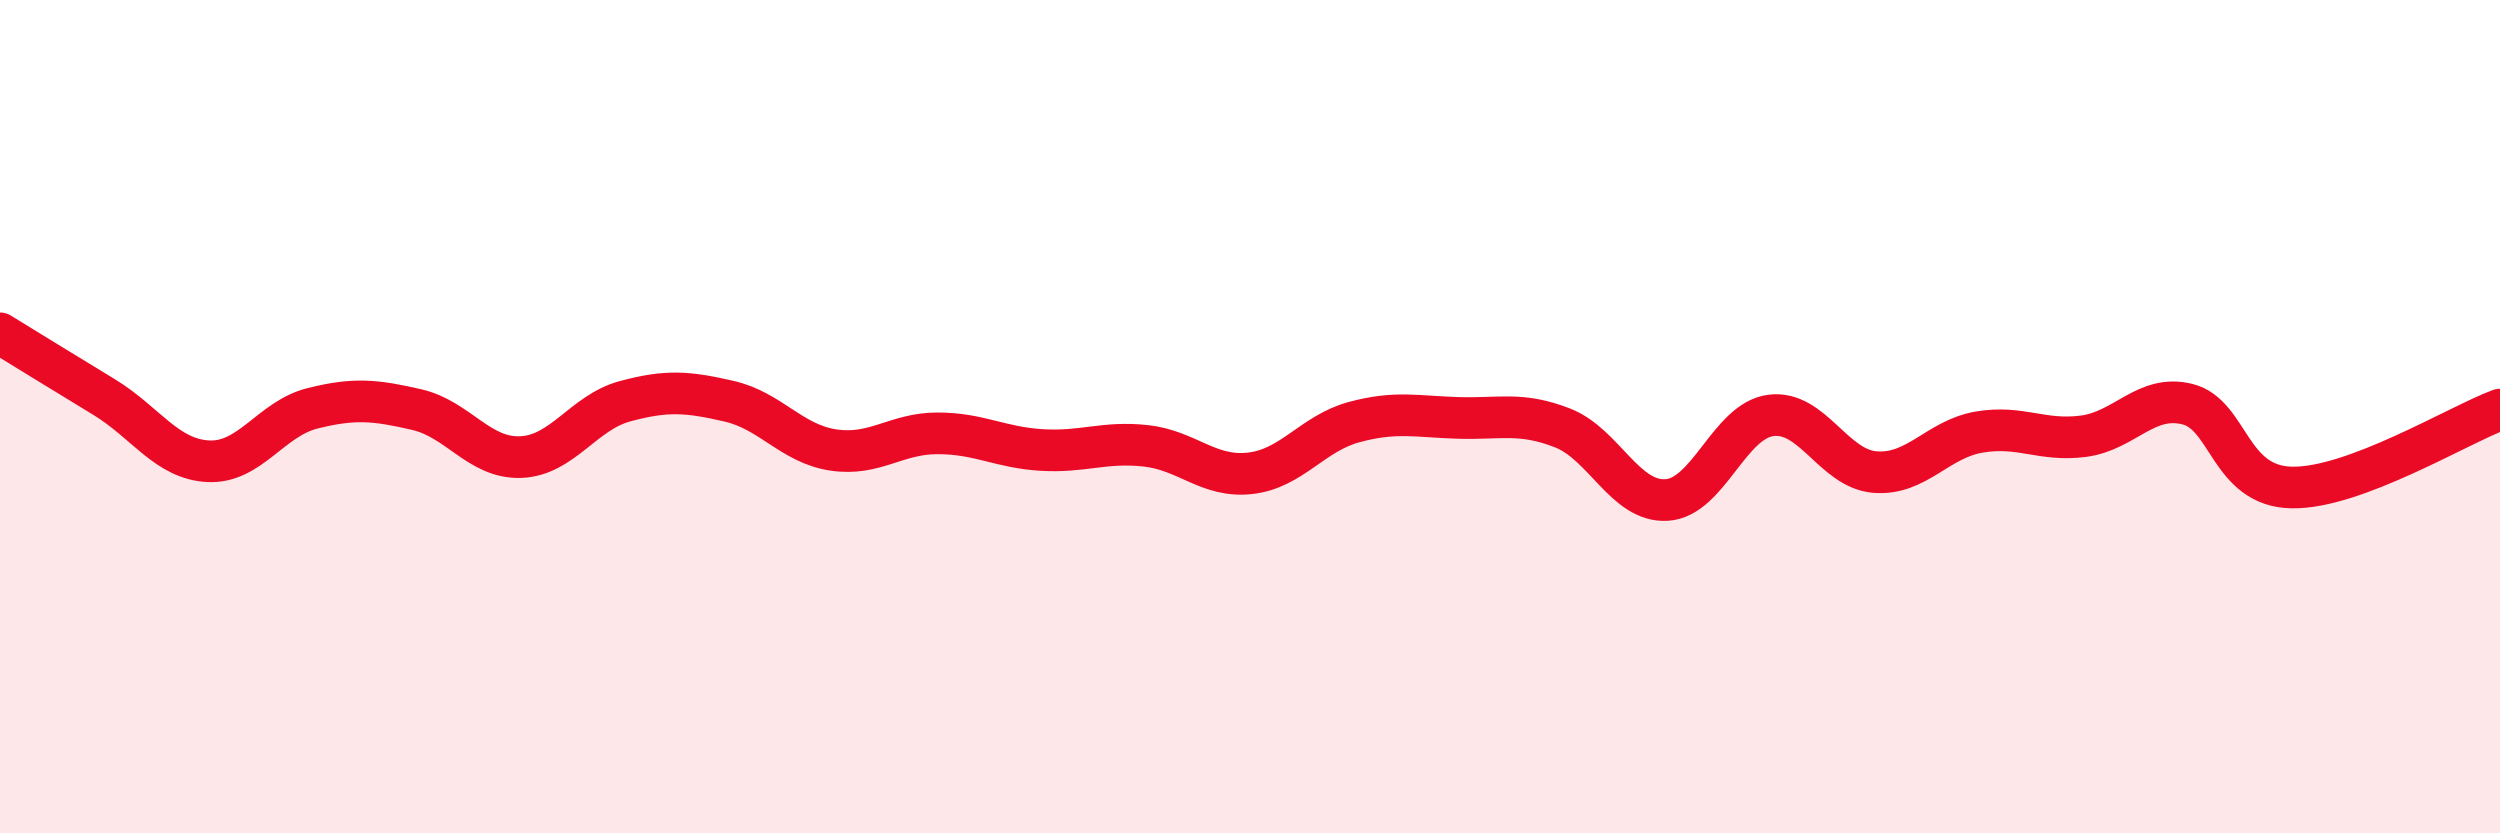
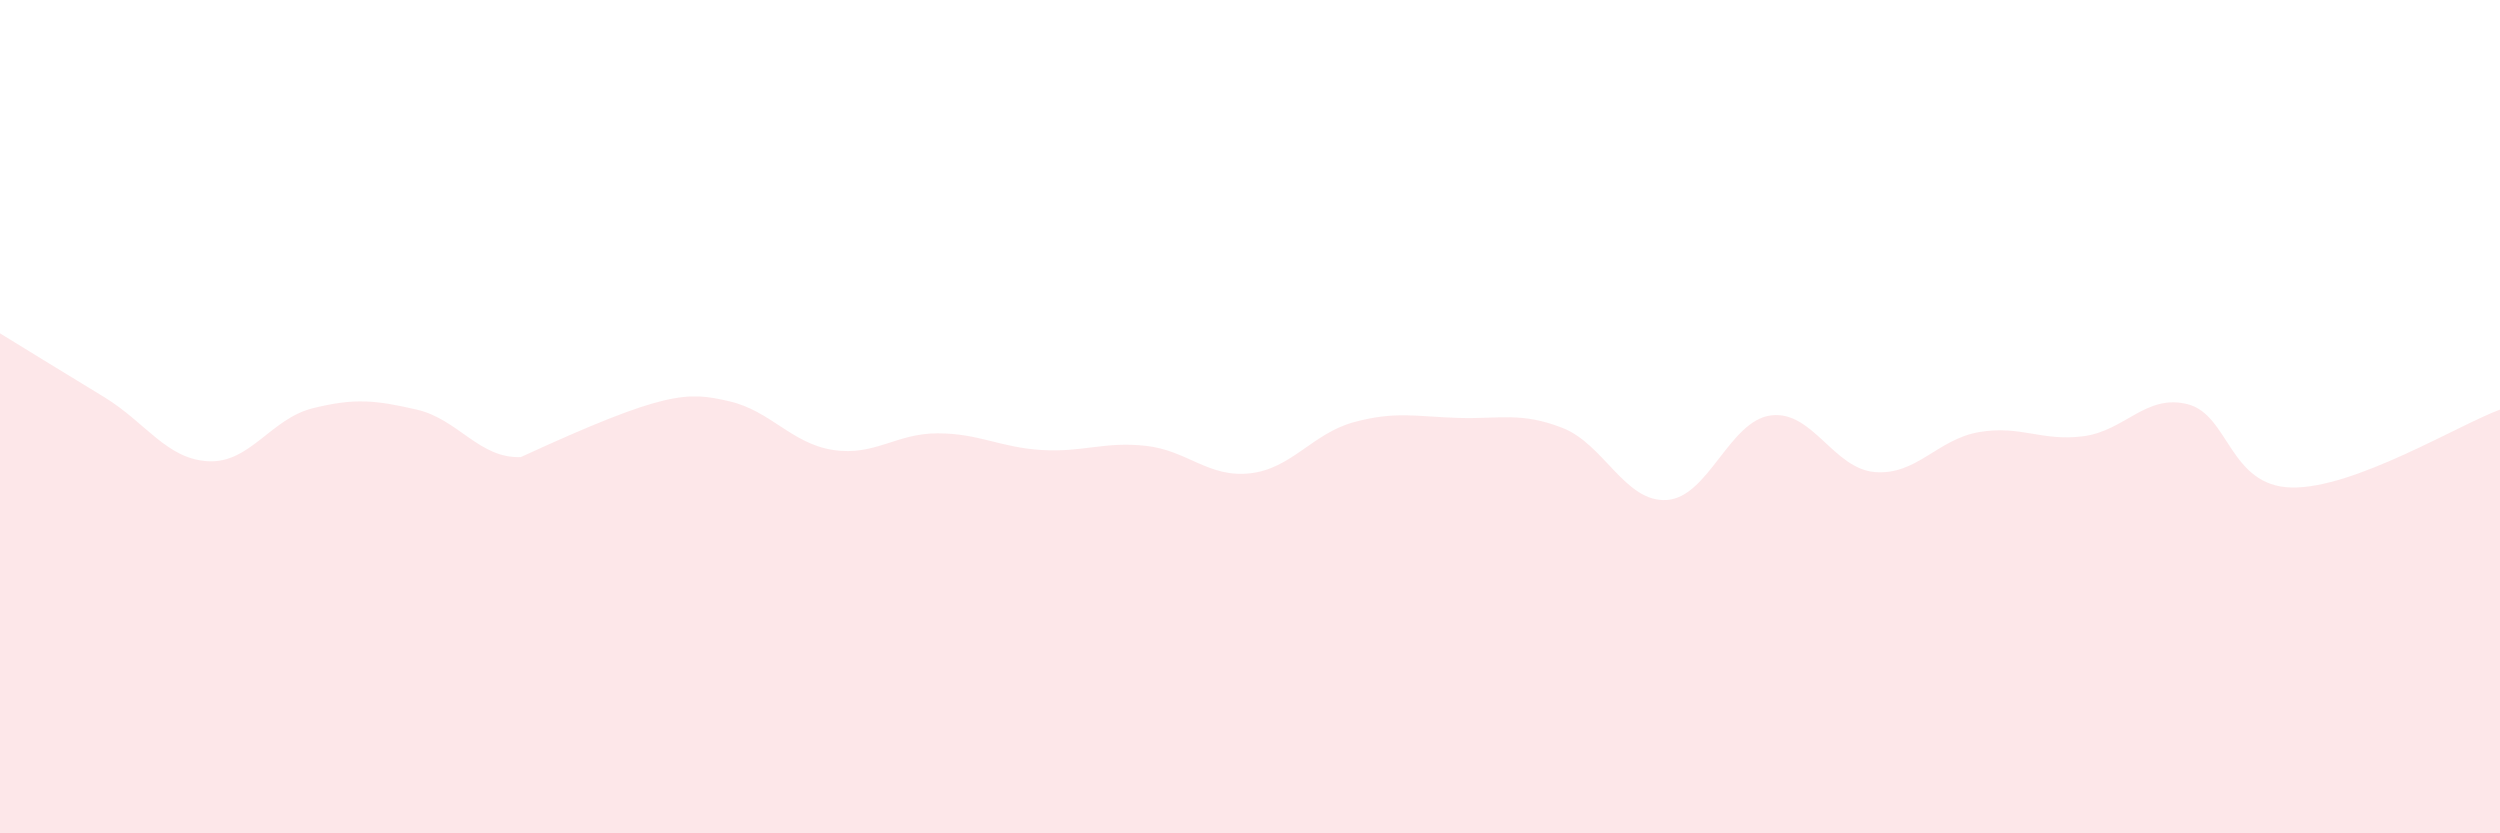
<svg xmlns="http://www.w3.org/2000/svg" width="60" height="20" viewBox="0 0 60 20">
-   <path d="M 0,8 C 0.5,8.31 1.5,8.92 2.5,9.53 C 3.5,10.14 4,11.02 5,11.07 C 6,11.12 6.5,10.05 7.5,9.8 C 8.5,9.55 9,9.6 10,9.83 C 11,10.06 11.5,11.01 12.5,10.97 C 13.5,10.93 14,9.9 15,9.63 C 16,9.36 16.5,9.4 17.5,9.63 C 18.5,9.86 19,10.65 20,10.8 C 21,10.95 21.5,10.4 22.5,10.4 C 23.5,10.4 24,10.74 25,10.8 C 26,10.86 26.5,10.59 27.5,10.7 C 28.5,10.81 29,11.47 30,11.36 C 31,11.25 31.5,10.4 32.5,10.13 C 33.5,9.86 34,10 35,10.03 C 36,10.06 36.5,9.88 37.5,10.27 C 38.5,10.66 39,12.06 40,12 C 41,11.94 41.5,10.1 42.5,9.97 C 43.5,9.84 44,11.25 45,11.33 C 46,11.41 46.5,10.54 47.5,10.37 C 48.5,10.2 49,10.6 50,10.47 C 51,10.34 51.5,9.45 52.5,9.7 C 53.5,9.95 53.5,11.67 55,11.7 C 56.5,11.73 59,10.2 60,9.83L60 20L0 20Z" fill="#EB0A25" opacity="0.1" stroke-linecap="round" stroke-linejoin="round" />
-   <path d="M 0,8 C 0.5,8.31 1.5,8.92 2.5,9.53 C 3.5,10.14 4,11.02 5,11.07 C 6,11.12 6.5,10.05 7.5,9.8 C 8.5,9.55 9,9.6 10,9.83 C 11,10.06 11.5,11.01 12.5,10.97 C 13.5,10.93 14,9.9 15,9.63 C 16,9.36 16.5,9.4 17.5,9.63 C 18.5,9.86 19,10.65 20,10.8 C 21,10.95 21.5,10.4 22.5,10.4 C 23.5,10.4 24,10.74 25,10.8 C 26,10.86 26.5,10.59 27.5,10.7 C 28.5,10.81 29,11.47 30,11.36 C 31,11.25 31.5,10.4 32.5,10.13 C 33.5,9.86 34,10 35,10.03 C 36,10.06 36.5,9.88 37.5,10.27 C 38.5,10.66 39,12.06 40,12 C 41,11.94 41.5,10.1 42.5,9.97 C 43.5,9.84 44,11.25 45,11.33 C 46,11.41 46.5,10.54 47.5,10.37 C 48.5,10.2 49,10.6 50,10.47 C 51,10.34 51.5,9.45 52.5,9.7 C 53.5,9.95 53.5,11.67 55,11.7 C 56.5,11.73 59,10.2 60,9.83" stroke="#EB0A25" stroke-width="1" fill="none" stroke-linecap="round" stroke-linejoin="round" />
+   <path d="M 0,8 C 0.5,8.31 1.5,8.92 2.5,9.53 C 3.5,10.14 4,11.02 5,11.07 C 6,11.12 6.5,10.05 7.5,9.8 C 8.5,9.55 9,9.6 10,9.83 C 11,10.06 11.5,11.01 12.5,10.97 C 16,9.36 16.5,9.4 17.5,9.63 C 18.5,9.86 19,10.65 20,10.8 C 21,10.95 21.5,10.4 22.5,10.4 C 23.5,10.4 24,10.74 25,10.8 C 26,10.86 26.5,10.59 27.5,10.7 C 28.5,10.81 29,11.47 30,11.36 C 31,11.25 31.5,10.4 32.5,10.13 C 33.5,9.86 34,10 35,10.03 C 36,10.06 36.5,9.88 37.5,10.27 C 38.5,10.66 39,12.06 40,12 C 41,11.94 41.5,10.1 42.5,9.97 C 43.5,9.84 44,11.25 45,11.33 C 46,11.41 46.5,10.54 47.5,10.37 C 48.5,10.2 49,10.6 50,10.47 C 51,10.34 51.5,9.45 52.5,9.7 C 53.5,9.95 53.5,11.67 55,11.7 C 56.5,11.73 59,10.2 60,9.83L60 20L0 20Z" fill="#EB0A25" opacity="0.1" stroke-linecap="round" stroke-linejoin="round" />
</svg>